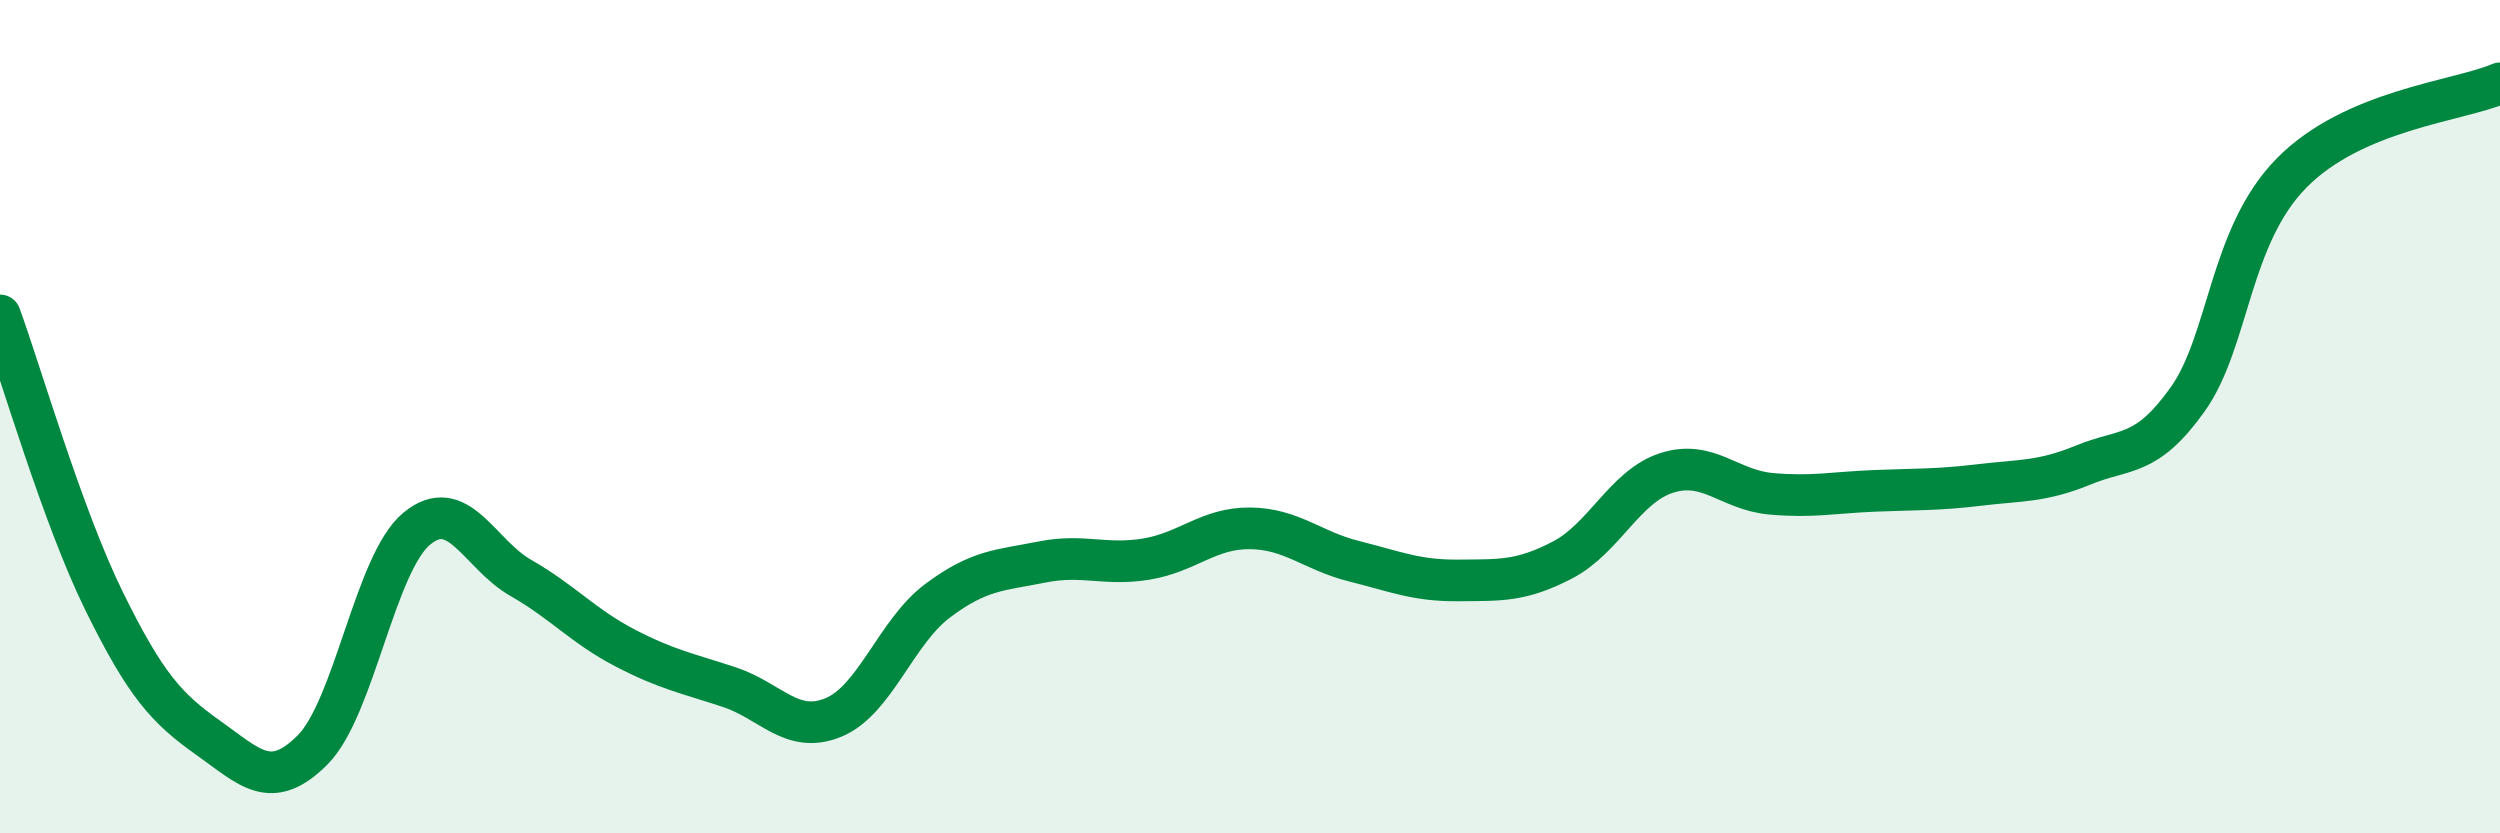
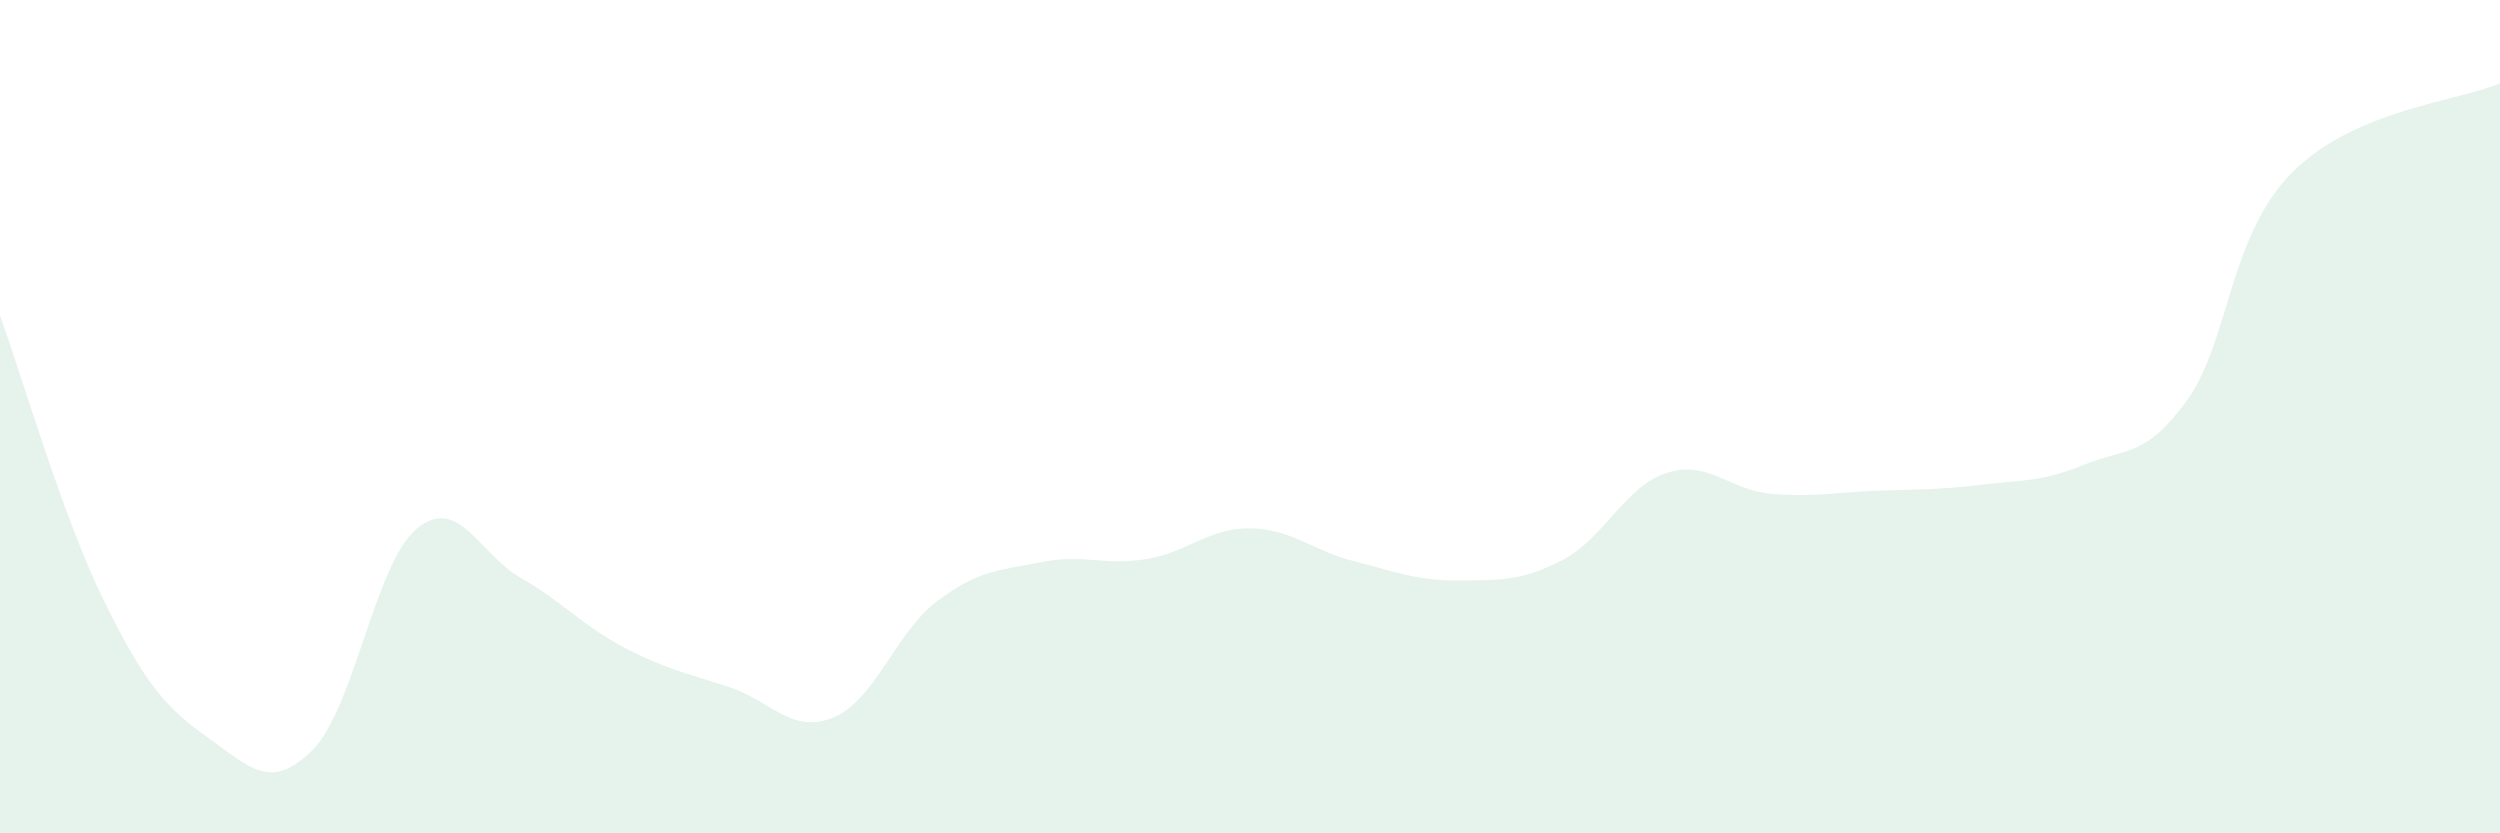
<svg xmlns="http://www.w3.org/2000/svg" width="60" height="20" viewBox="0 0 60 20">
  <path d="M 0,7.57 C 0.5,8.94 1.5,12.4 2.5,14.43 C 3.5,16.46 4,17 5,17.71 C 6,18.42 6.5,19 7.5,18 C 8.5,17 9,13.52 10,12.69 C 11,11.86 11.5,13.3 12.5,13.87 C 13.5,14.44 14,15.03 15,15.55 C 16,16.07 16.5,16.16 17.5,16.49 C 18.5,16.82 19,17.63 20,17.22 C 21,16.81 21.5,15.17 22.5,14.42 C 23.5,13.67 24,13.69 25,13.49 C 26,13.29 26.5,13.58 27.5,13.42 C 28.5,13.26 29,12.67 30,12.68 C 31,12.69 31.5,13.22 32.5,13.47 C 33.5,13.72 34,13.94 35,13.93 C 36,13.92 36.5,13.96 37.5,13.44 C 38.5,12.92 39,11.67 40,11.35 C 41,11.03 41.5,11.76 42.5,11.85 C 43.5,11.94 44,11.82 45,11.78 C 46,11.74 46.5,11.76 47.5,11.64 C 48.5,11.52 49,11.57 50,11.16 C 51,10.75 51.5,10.99 52.5,9.59 C 53.5,8.19 53.5,5.67 55,4.15 C 56.5,2.63 59,2.43 60,2L60 20L0 20Z" fill="#008740" opacity="0.1" stroke-linecap="round" stroke-linejoin="round" />
-   <path d="M 0,7.57 C 0.5,8.94 1.5,12.4 2.5,14.43 C 3.5,16.46 4,17 5,17.71 C 6,18.42 6.5,19 7.5,18 C 8.5,17 9,13.52 10,12.69 C 11,11.86 11.5,13.3 12.5,13.87 C 13.5,14.44 14,15.03 15,15.55 C 16,16.07 16.5,16.16 17.5,16.49 C 18.5,16.82 19,17.63 20,17.22 C 21,16.81 21.5,15.17 22.5,14.42 C 23.5,13.67 24,13.69 25,13.49 C 26,13.29 26.5,13.58 27.5,13.42 C 28.5,13.26 29,12.67 30,12.68 C 31,12.69 31.5,13.22 32.5,13.47 C 33.5,13.72 34,13.94 35,13.93 C 36,13.92 36.5,13.96 37.5,13.44 C 38.5,12.92 39,11.67 40,11.35 C 41,11.03 41.5,11.76 42.5,11.85 C 43.5,11.94 44,11.82 45,11.78 C 46,11.74 46.5,11.76 47.5,11.64 C 48.5,11.52 49,11.57 50,11.16 C 51,10.75 51.5,10.99 52.5,9.59 C 53.5,8.19 53.5,5.67 55,4.15 C 56.5,2.63 59,2.43 60,2" stroke="#008740" stroke-width="1" fill="none" stroke-linecap="round" stroke-linejoin="round" />
</svg>